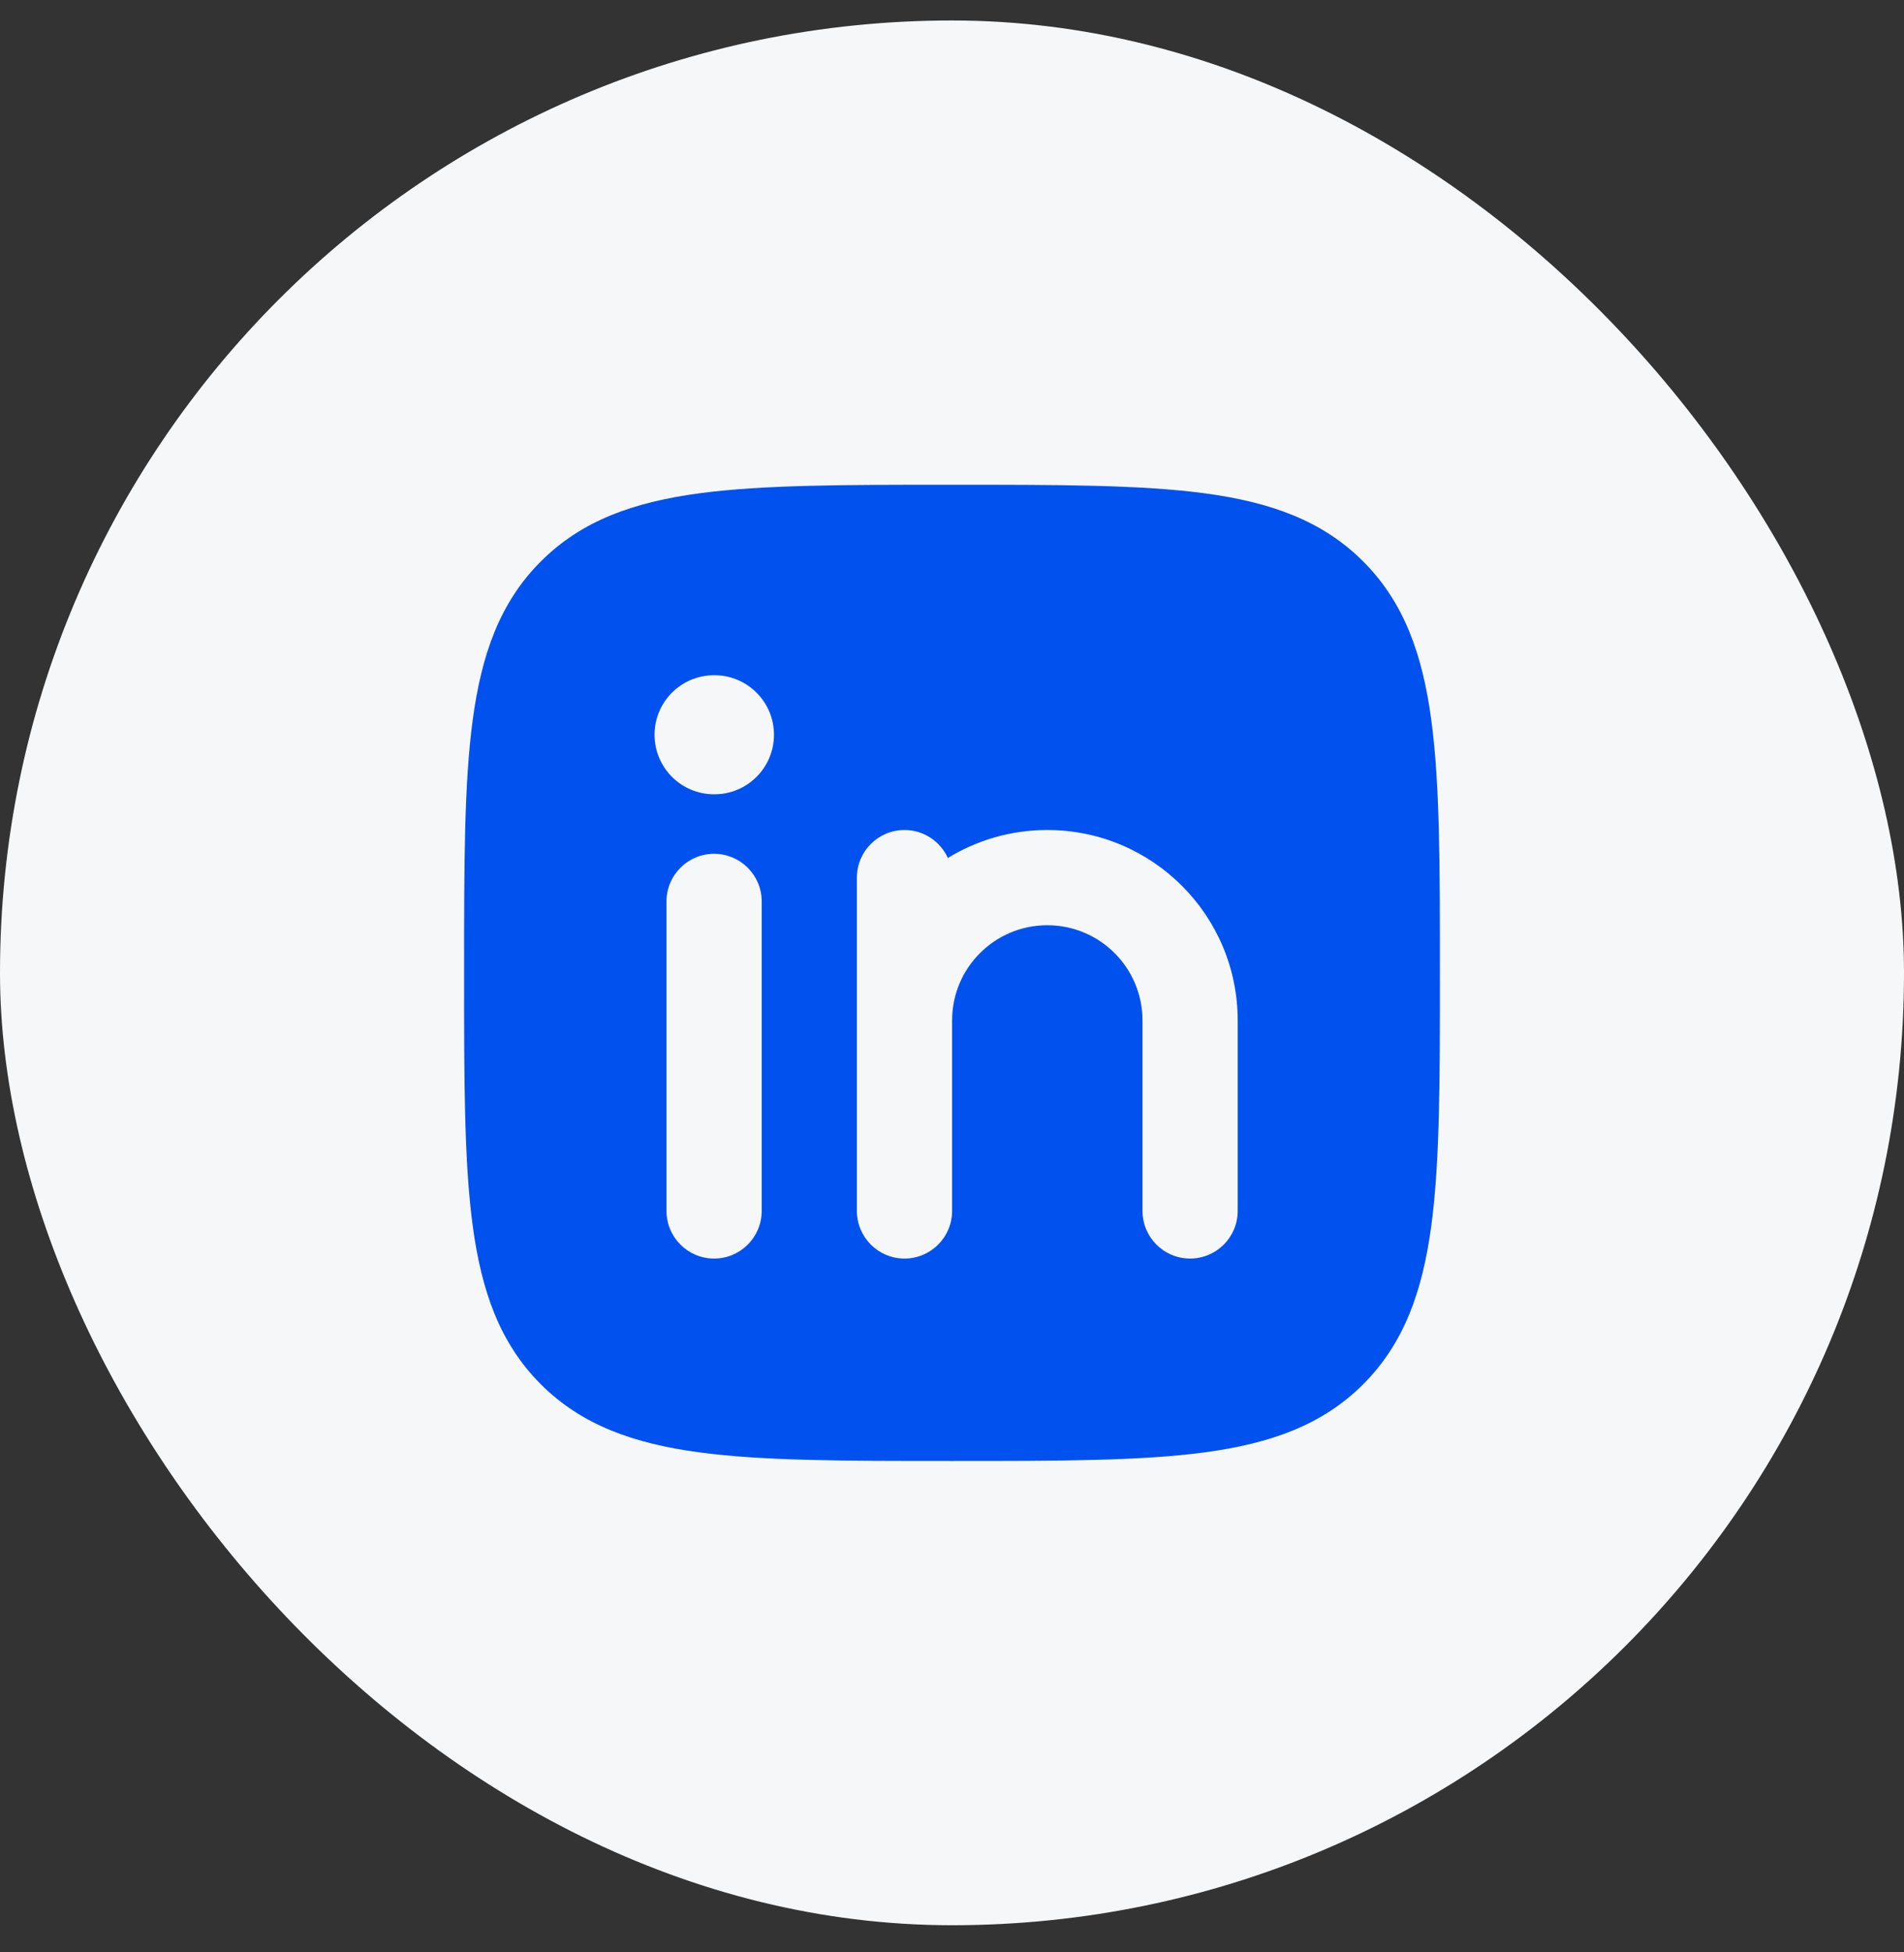
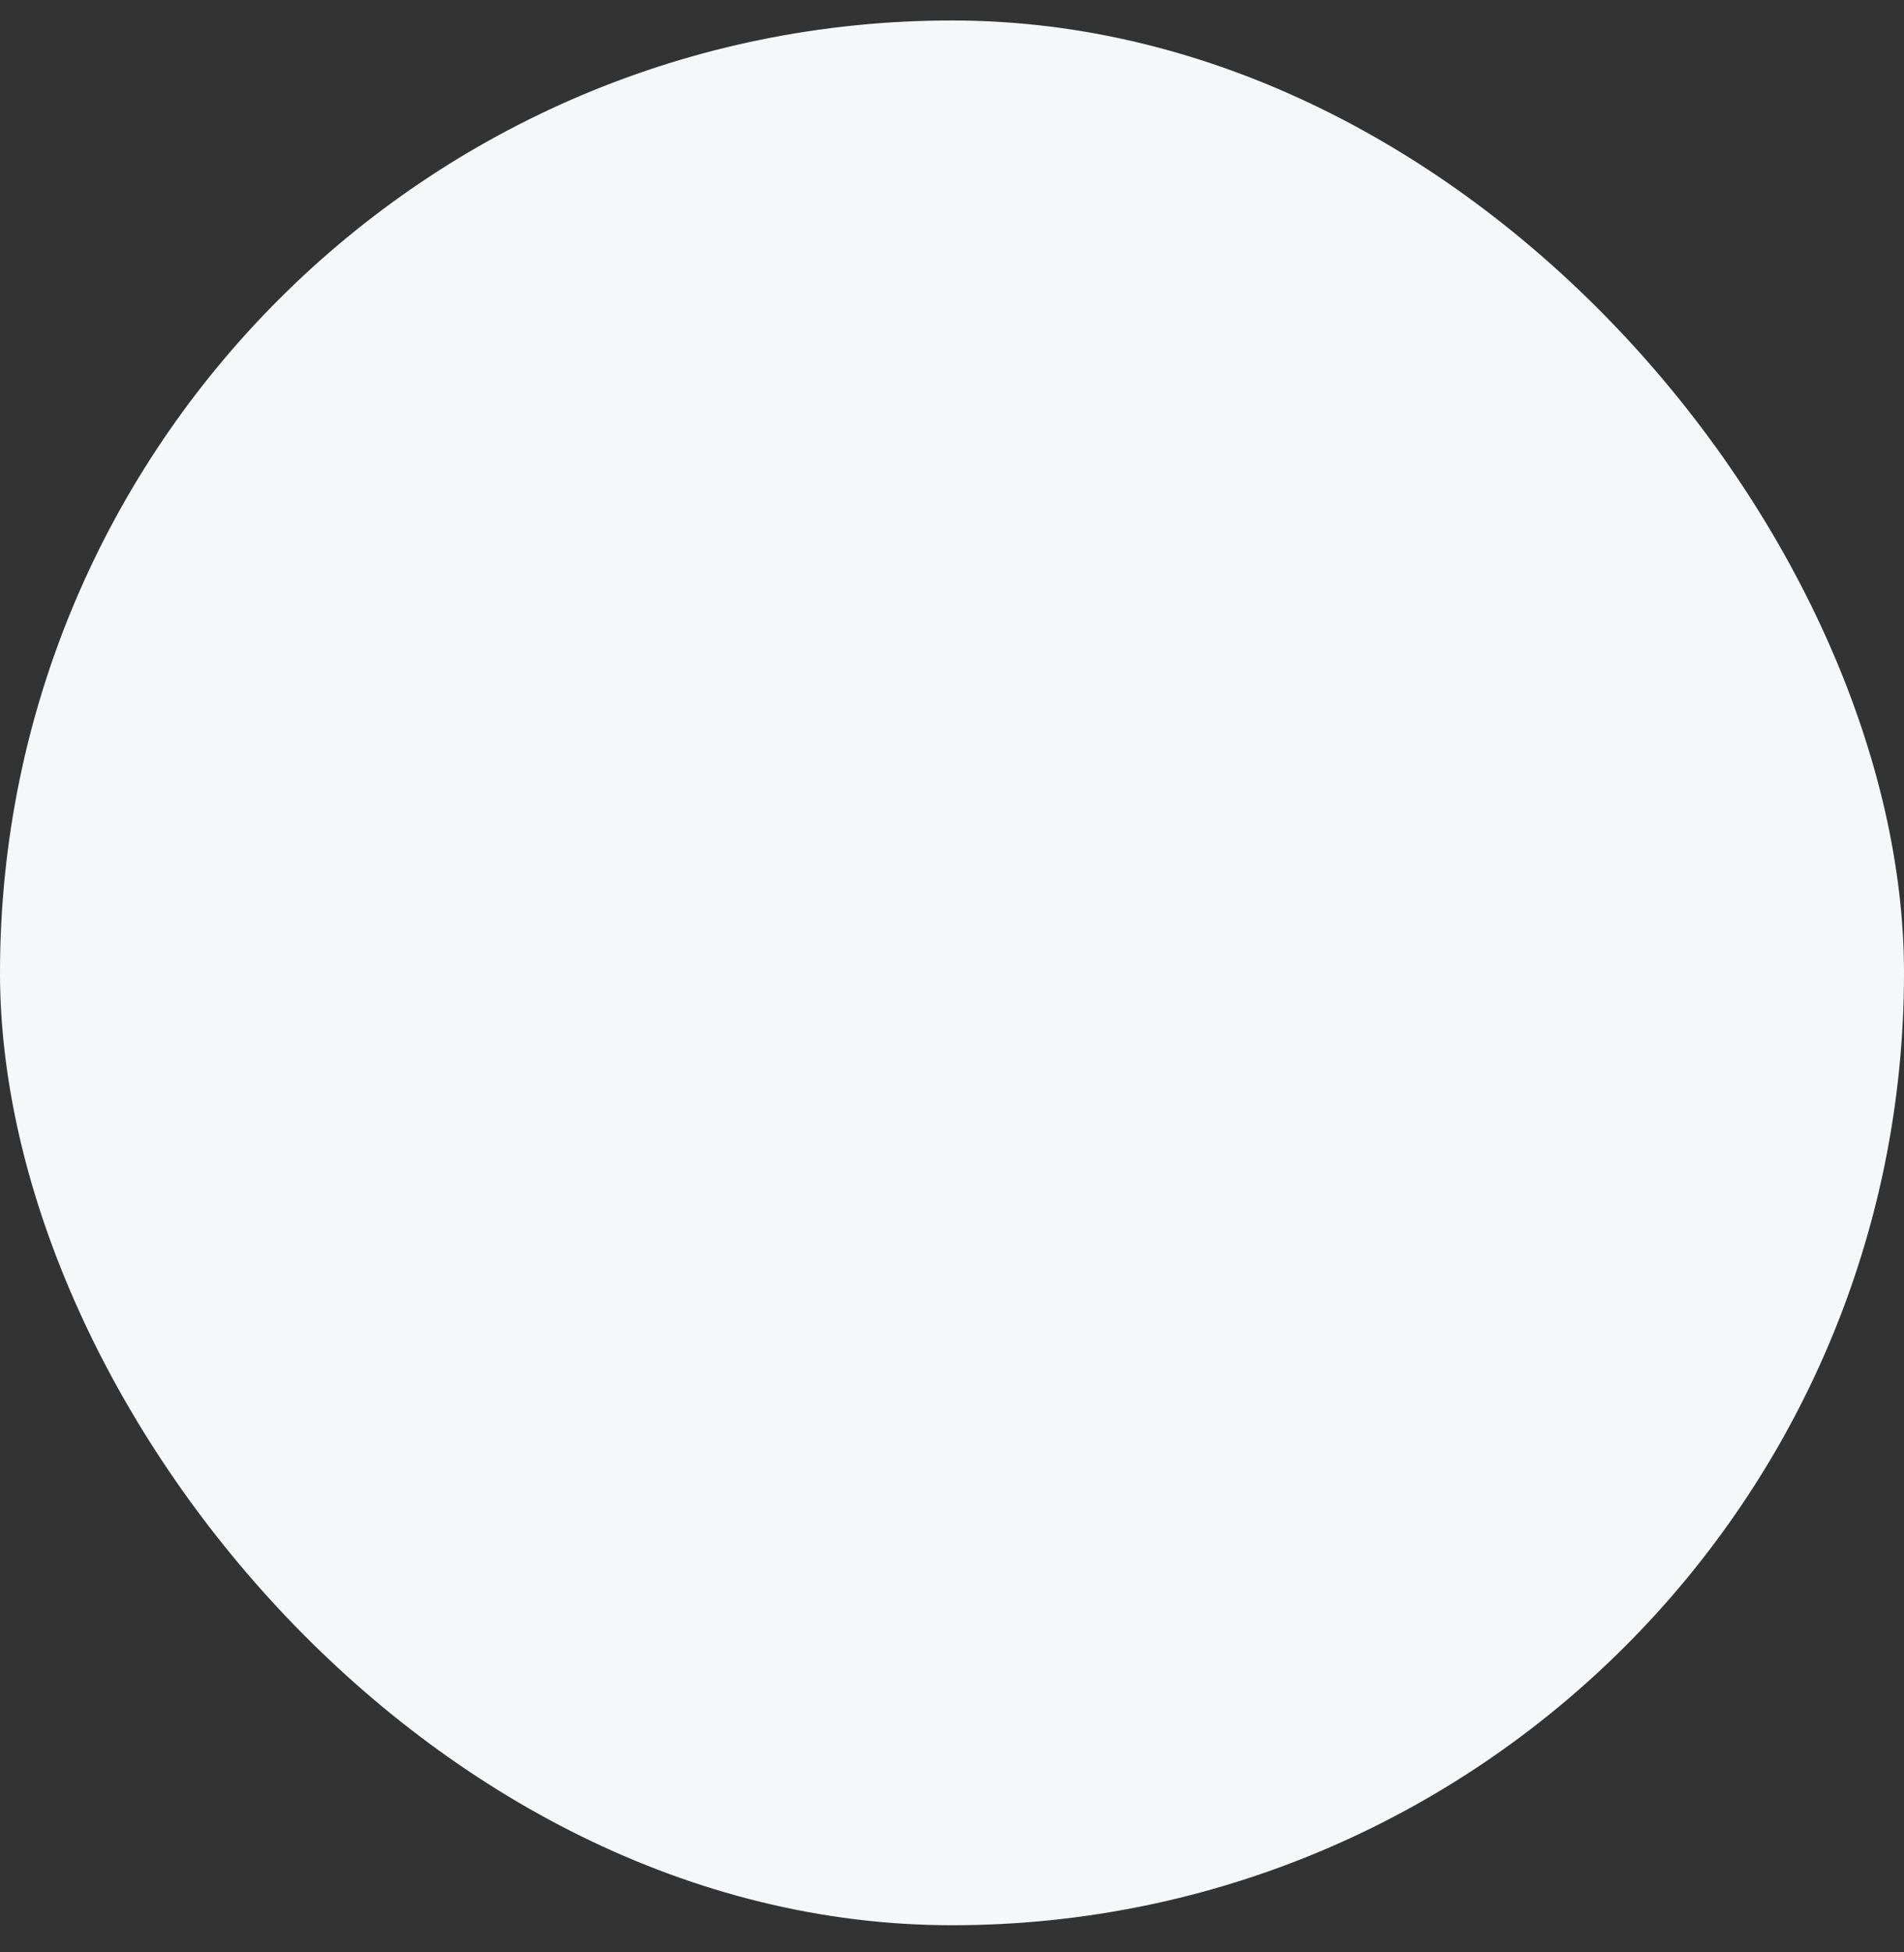
<svg xmlns="http://www.w3.org/2000/svg" width="40" height="41" viewBox="0 0 40 41" fill="none">
  <rect x="0" y="0" width="40" height="41" fill="#333333" stroke="none" />
  <rect y="0.43" width="40" height="40" rx="20" fill="#F6F7F9" />
  <g clip-path="url(#clip0_501_242)">
    <g clip-path="url(#clip1_501_242)">
      <path fill-rule="evenodd" clip-rule="evenodd" d="M19.943 10.18H20.057C22.248 10.18 23.969 10.18 25.312 10.36C26.689 10.545 27.781 10.932 28.639 11.791C29.497 12.649 29.884 13.741 30.069 15.118C30.25 16.461 30.25 18.182 30.25 20.372V20.487C30.25 22.678 30.25 24.398 30.069 25.742C29.884 27.118 29.497 28.211 28.639 29.069C27.781 29.927 26.689 30.314 25.312 30.499C23.969 30.68 22.248 30.68 20.057 30.68H19.943C17.752 30.68 16.031 30.68 14.688 30.499C13.311 30.314 12.219 29.927 11.361 29.069C10.503 28.211 10.116 27.118 9.931 25.742C9.75 24.398 9.75 22.678 9.75 20.487V20.372C9.75 18.182 9.75 16.461 9.931 15.118C10.116 13.741 10.503 12.649 11.361 11.791C12.219 10.932 13.311 10.545 14.688 10.36C16.031 10.18 17.752 10.18 19.943 10.18ZM16.002 18.93C16.002 18.377 15.554 17.93 15.002 17.93C14.45 17.93 14.002 18.377 14.002 18.93V25.43C14.002 25.982 14.45 26.43 15.002 26.43C15.554 26.43 16.002 25.982 16.002 25.43V18.93ZM19.002 17.43C19.407 17.43 19.756 17.671 19.913 18.018C20.521 17.645 21.236 17.43 22.002 17.43C24.211 17.43 26.002 19.221 26.002 21.43V25.43C26.002 25.982 25.554 26.43 25.002 26.43C24.45 26.43 24.002 25.982 24.002 25.43V21.43C24.002 20.325 23.107 19.43 22.002 19.43C20.897 19.43 20.002 20.325 20.002 21.43V25.43C20.002 25.982 19.554 26.43 19.002 26.43C18.45 26.43 18.002 25.982 18.002 25.43V18.43C18.002 17.877 18.45 17.43 19.002 17.43ZM16.26 15.43C16.26 16.12 15.7 16.68 15.01 16.68H15.001C14.31 16.68 13.751 16.12 13.751 15.43C13.751 14.739 14.31 14.18 15.001 14.18H15.01C15.7 14.18 16.26 14.739 16.26 15.43Z" fill="#0051ED" />
    </g>
  </g>
  <defs>
    <clipPath id="clip0_501_242">
-       <rect width="22" height="22" fill="white" transform="translate(9 9.43)" />
-     </clipPath>
+       </clipPath>
    <clipPath id="clip1_501_242">
      <rect width="22" height="22" fill="white" transform="translate(9 9.43)" />
    </clipPath>
  </defs>
</svg>